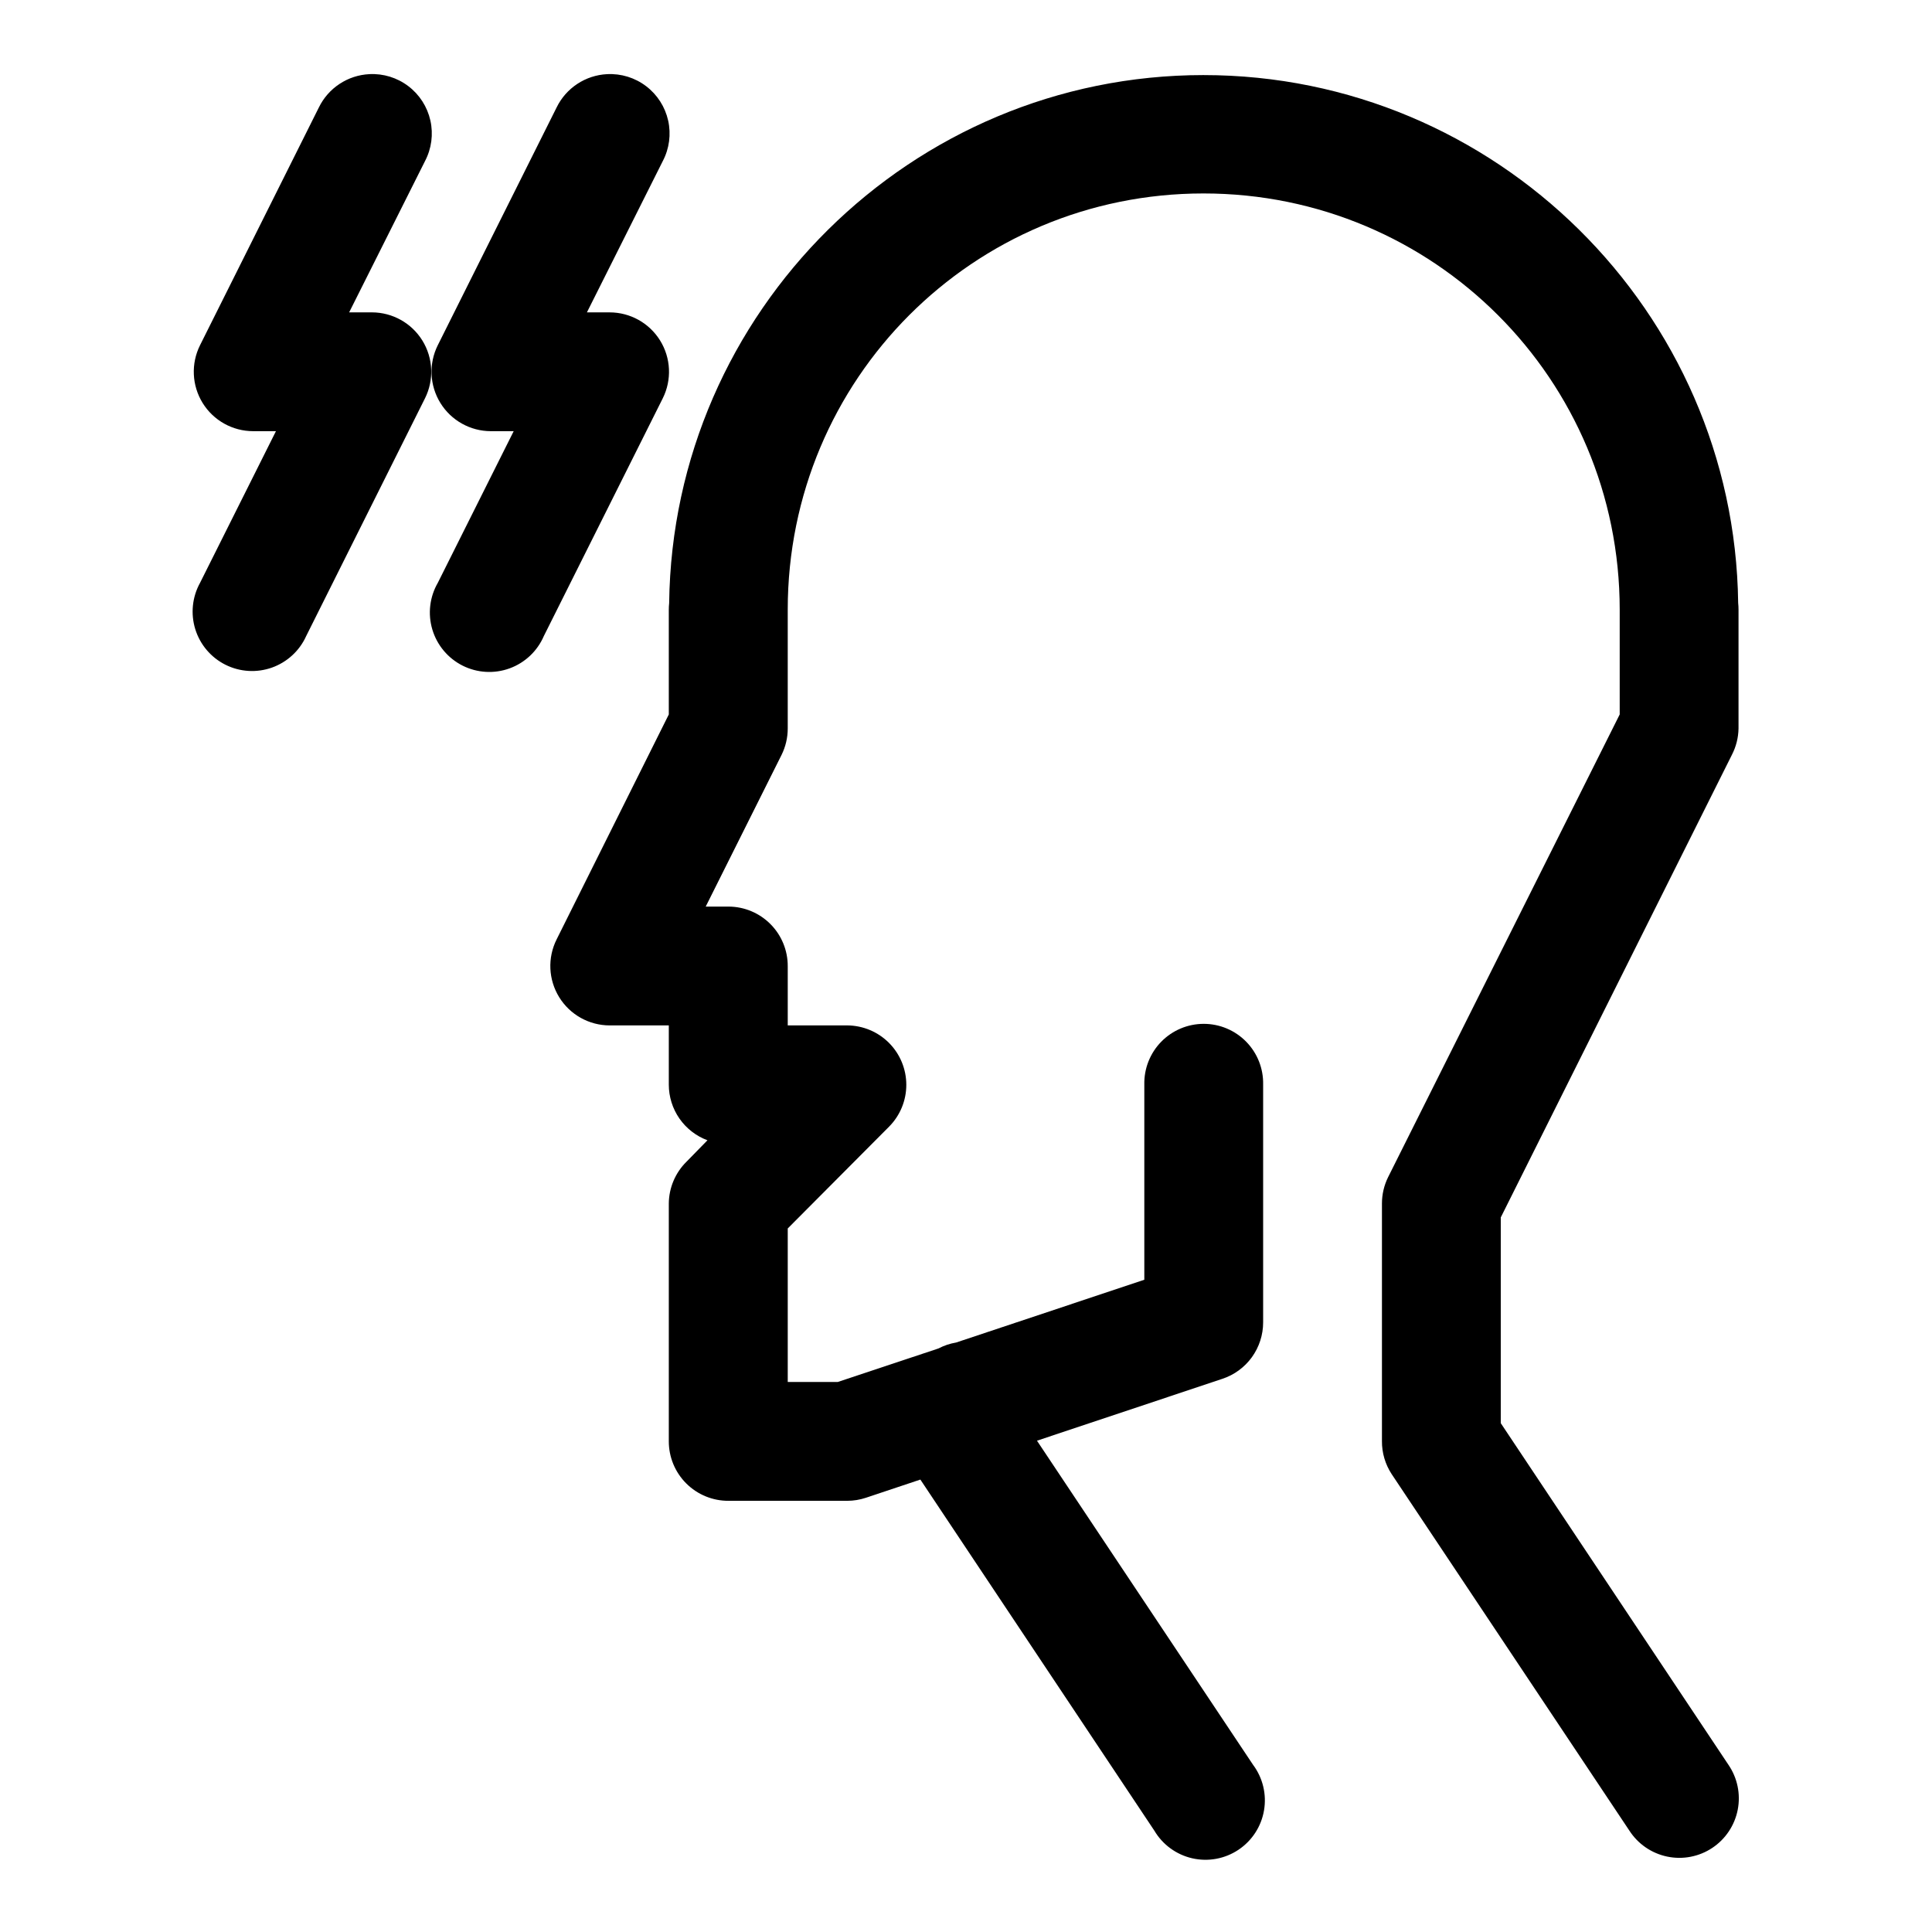
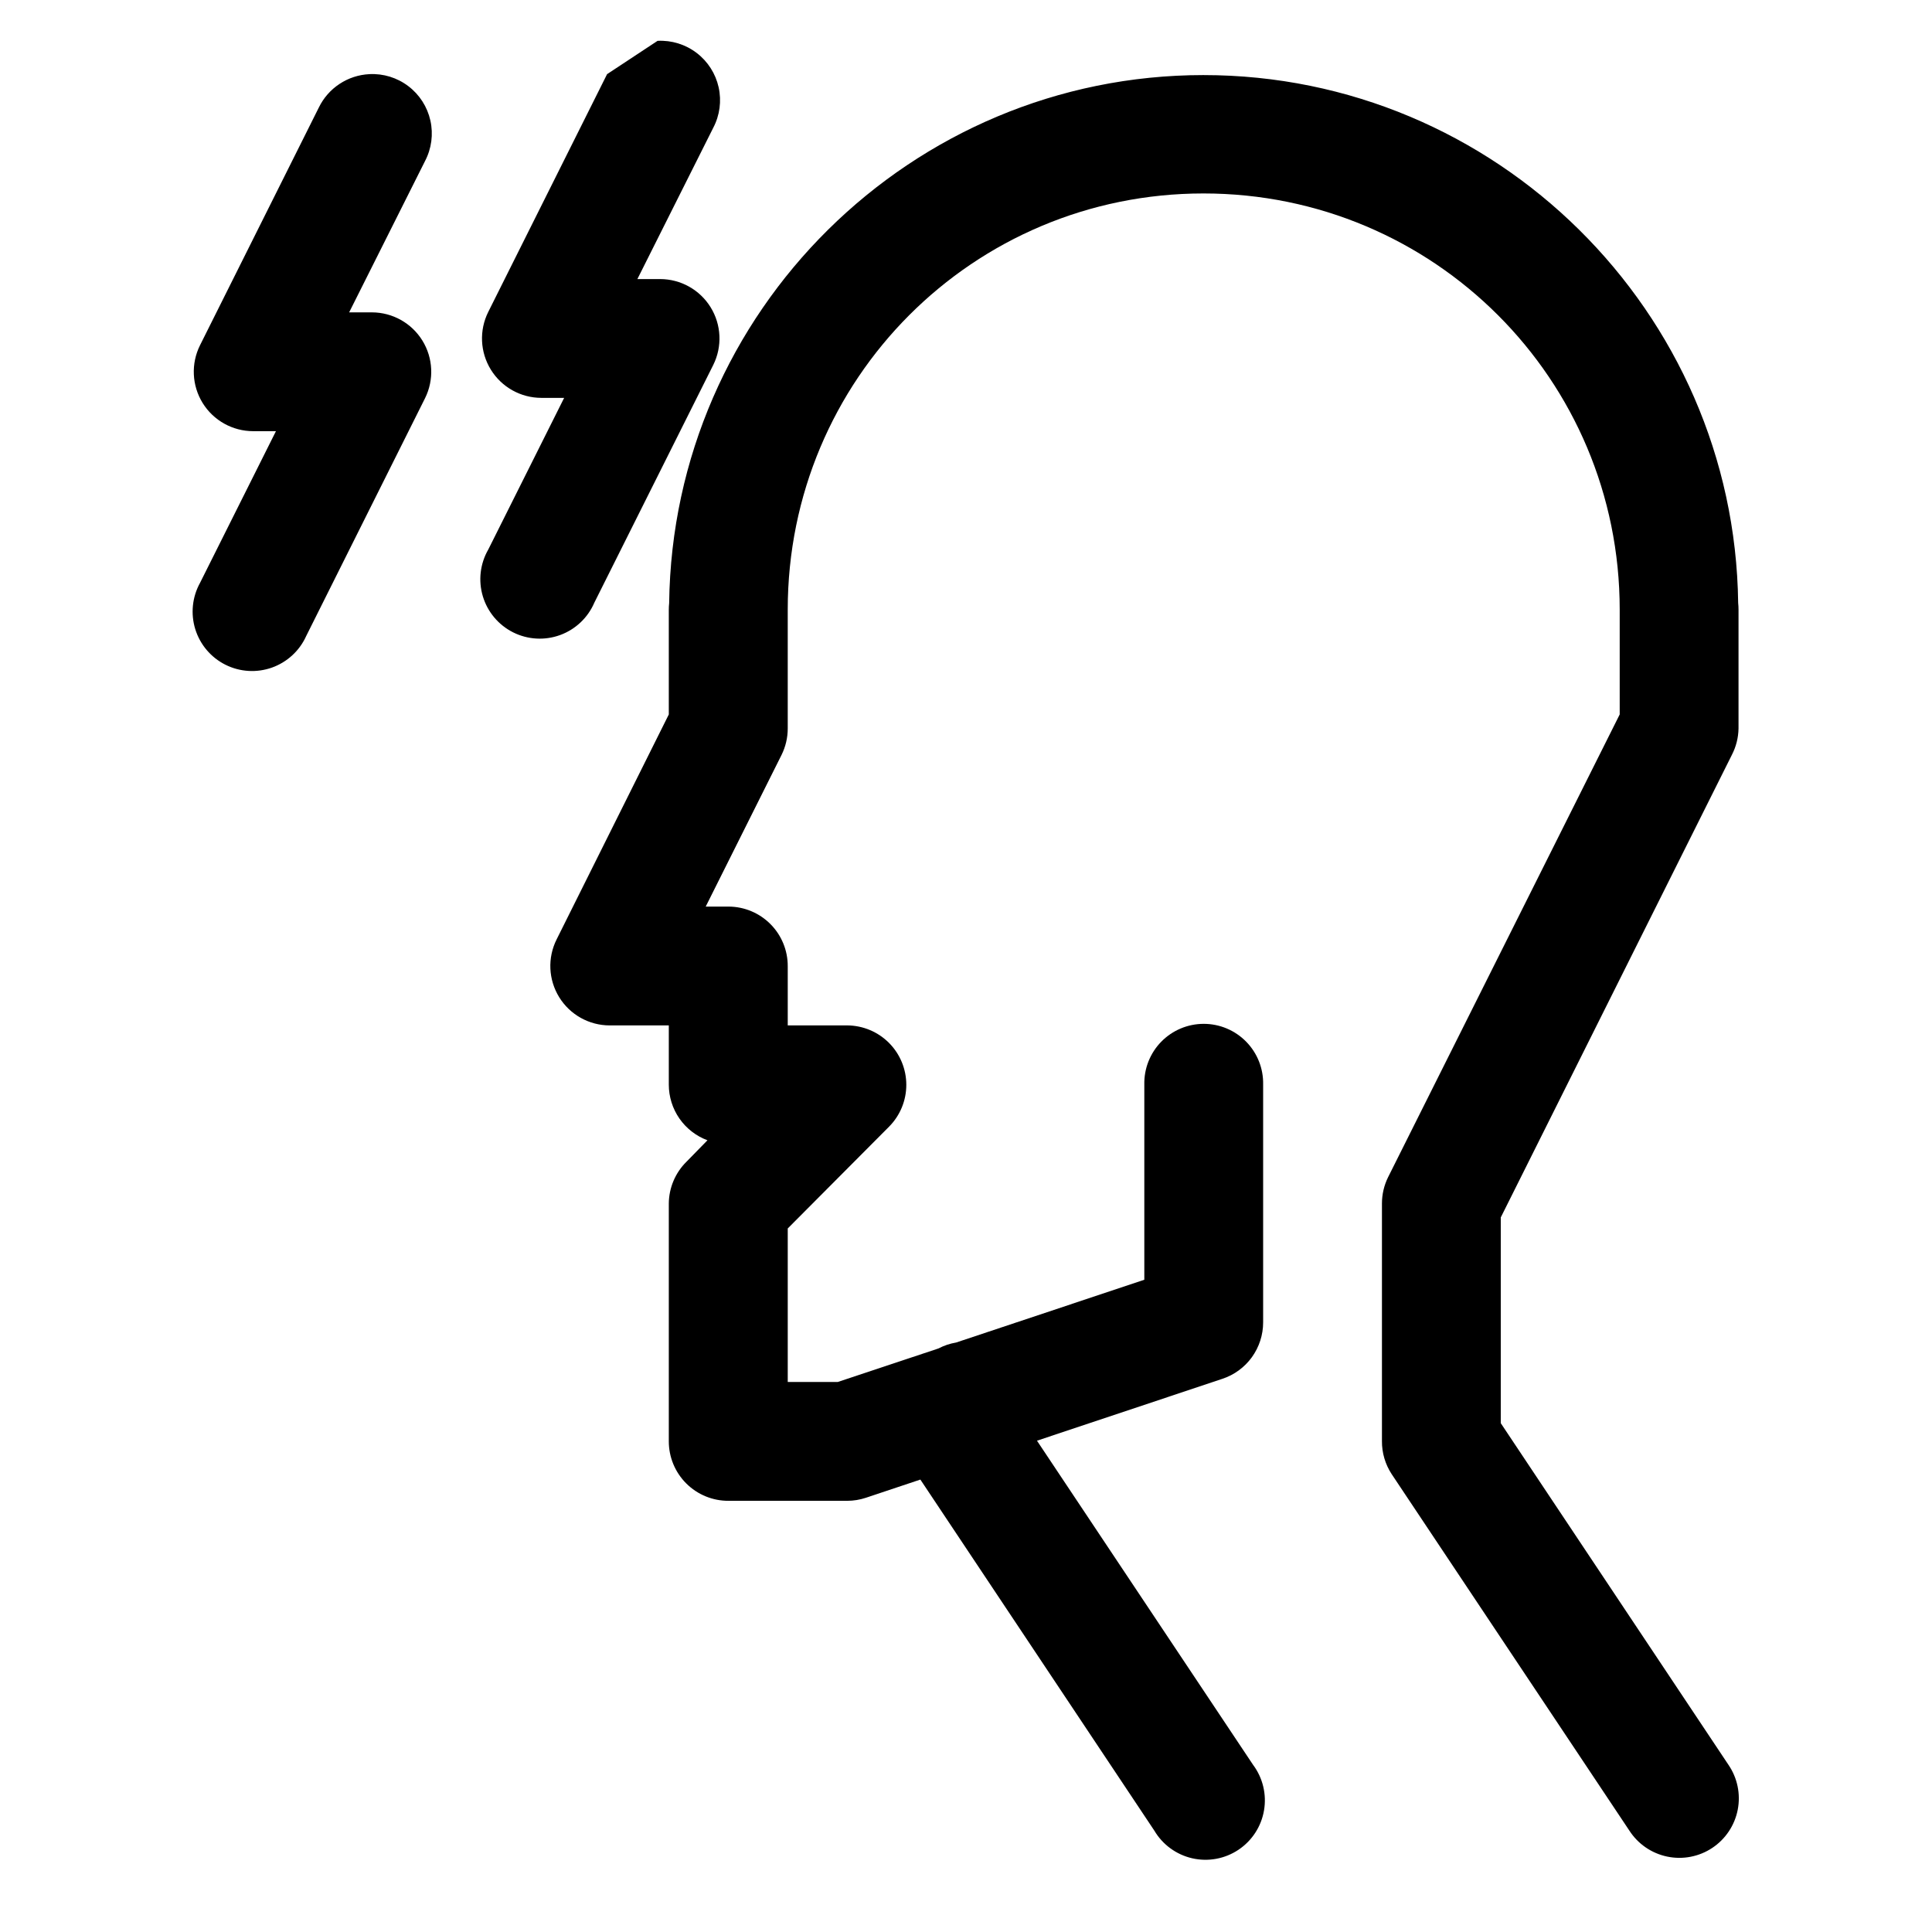
<svg xmlns="http://www.w3.org/2000/svg" fill="#000000" width="800px" height="800px" version="1.1" viewBox="144 144 512 512">
-   <path d="m241.88 163.65c-2.816 0.141-5.543 1.031-7.894 2.586-2.356 1.551-4.246 3.707-5.484 6.242l-31.488 63.004c-2.438 4.883-2.176 10.68 0.691 15.32 2.871 4.641 7.938 7.465 13.395 7.465h6.027l-20.113 40.191c-2.074 3.754-2.531 8.191-1.262 12.289 1.27 4.094 4.156 7.496 7.992 9.418 3.836 1.918 8.289 2.191 12.328 0.754 4.039-1.441 7.32-4.465 9.078-8.375l31.488-63.008c2.422-4.875 2.156-10.652-0.703-15.285-2.859-4.629-7.906-7.453-13.348-7.469h-6.059l20.109-40.102c1.727-3.293 2.231-7.094 1.422-10.727-0.809-3.633-2.875-6.863-5.84-9.113-2.961-2.254-6.625-3.383-10.34-3.191zm63.004 0c-2.812 0.141-5.539 1.031-7.894 2.586-2.352 1.551-4.246 3.707-5.481 6.242l-31.488 63.004c-2.438 4.879-2.18 10.668 0.684 15.309 2.859 4.637 7.918 7.469 13.371 7.477h6.055l-20.109 40.191c-2.168 3.758-2.688 8.242-1.441 12.395 1.246 4.152 4.148 7.609 8.027 9.555 3.875 1.941 8.383 2.199 12.457 0.711 4.074-1.488 7.352-4.59 9.062-8.574l31.52-63.008c2.426-4.879 2.156-10.664-0.711-15.297-2.867-4.633-7.926-7.453-13.371-7.457h-6.027l20.109-40.102c1.727-3.293 2.231-7.094 1.422-10.727-0.809-3.633-2.879-6.863-5.84-9.113-2.961-2.254-6.625-3.383-10.344-3.191zm158.06 0.246c-77.492 0-140.67 62.672-141.61 139.95-0.062 0.57-0.094 1.145-0.094 1.723v27.766l-29.734 59.625c-2.438 4.875-2.18 10.664 0.684 15.305 2.859 4.641 7.918 7.469 13.371 7.481h15.68v15.684c0 3.211 0.98 6.344 2.809 8.984 1.832 2.637 4.426 4.652 7.434 5.773l-5.566 5.691c-2.961 2.926-4.641 6.906-4.676 11.07v62.977c-0.016 4.199 1.648 8.234 4.625 11.203 2.973 2.969 7.012 4.625 11.211 4.602h31.488c1.664-0.008 3.312-0.277 4.891-0.801l14.453-4.828 61.992 93.02c2.199 3.723 5.832 6.379 10.047 7.344 4.215 0.965 8.645 0.152 12.242-2.246 3.598-2.398 6.055-6.168 6.785-10.434 0.734-4.262-0.316-8.637-2.906-12.098l-57.258-85.887 49.109-16.391c3.152-1.035 5.894-3.043 7.84-5.731 1.941-2.691 2.988-5.926 2.984-9.242v-63.008c0.094-4.238-1.523-8.332-4.484-11.359-2.965-3.031-7.023-4.738-11.262-4.738-4.234 0-8.293 1.707-11.258 4.738-2.961 3.027-4.578 7.121-4.484 11.359v51.723l-49.879 16.633c-1.629 0.273-3.207 0.805-4.672 1.57l-26.691 8.887h-13.254v-40.684l26.844-26.969c2.93-2.945 4.578-6.934 4.578-11.086 0.004-4.156-1.637-8.145-4.562-11.098-2.926-2.949-6.898-4.625-11.055-4.66h-15.805v-15.684c0.016-4.176-1.625-8.184-4.566-11.148-2.941-2.965-6.941-4.641-11.117-4.656h-6.055l20.109-40.219c1.074-2.172 1.629-4.562 1.629-6.981v-31.488c0-61.055 49.125-110.3 110.18-110.3 61.051 0 110.3 49.246 110.3 110.3v27.766l-61.379 122.63c-1.074 2.168-1.629 4.559-1.629 6.981v62.977c-0.023 3.086 0.867 6.113 2.551 8.699l63.008 94.496c2.281 3.551 5.894 6.035 10.023 6.898 4.129 0.867 8.434 0.039 11.949-2.293 3.516-2.336 5.949-5.981 6.754-10.125 0.809-4.141-0.082-8.434-2.465-11.914l-60.332-90.531v-54.52l61.254-122.6c1.113-2.16 1.715-4.551 1.754-6.981v-31.488c0-0.598-0.031-1.191-0.094-1.785-0.973-77.242-64.227-139.88-141.7-139.88z" />
+   <path d="m241.88 163.65c-2.816 0.141-5.543 1.031-7.894 2.586-2.356 1.551-4.246 3.707-5.484 6.242l-31.488 63.004c-2.438 4.883-2.176 10.68 0.691 15.32 2.871 4.641 7.938 7.465 13.395 7.465h6.027l-20.113 40.191c-2.074 3.754-2.531 8.191-1.262 12.289 1.27 4.094 4.156 7.496 7.992 9.418 3.836 1.918 8.289 2.191 12.328 0.754 4.039-1.441 7.32-4.465 9.078-8.375l31.488-63.008c2.422-4.875 2.156-10.652-0.703-15.285-2.859-4.629-7.906-7.453-13.348-7.469h-6.059l20.109-40.102c1.727-3.293 2.231-7.094 1.422-10.727-0.809-3.633-2.875-6.863-5.84-9.113-2.961-2.254-6.625-3.383-10.34-3.191zm63.004 0l-31.488 63.004c-2.438 4.879-2.18 10.668 0.684 15.309 2.859 4.637 7.918 7.469 13.371 7.477h6.055l-20.109 40.191c-2.168 3.758-2.688 8.242-1.441 12.395 1.246 4.152 4.148 7.609 8.027 9.555 3.875 1.941 8.383 2.199 12.457 0.711 4.074-1.488 7.352-4.59 9.062-8.574l31.52-63.008c2.426-4.879 2.156-10.664-0.711-15.297-2.867-4.633-7.926-7.453-13.371-7.457h-6.027l20.109-40.102c1.727-3.293 2.231-7.094 1.422-10.727-0.809-3.633-2.879-6.863-5.84-9.113-2.961-2.254-6.625-3.383-10.344-3.191zm158.06 0.246c-77.492 0-140.67 62.672-141.61 139.95-0.062 0.57-0.094 1.145-0.094 1.723v27.766l-29.734 59.625c-2.438 4.875-2.18 10.664 0.684 15.305 2.859 4.641 7.918 7.469 13.371 7.481h15.68v15.684c0 3.211 0.98 6.344 2.809 8.984 1.832 2.637 4.426 4.652 7.434 5.773l-5.566 5.691c-2.961 2.926-4.641 6.906-4.676 11.07v62.977c-0.016 4.199 1.648 8.234 4.625 11.203 2.973 2.969 7.012 4.625 11.211 4.602h31.488c1.664-0.008 3.312-0.277 4.891-0.801l14.453-4.828 61.992 93.02c2.199 3.723 5.832 6.379 10.047 7.344 4.215 0.965 8.645 0.152 12.242-2.246 3.598-2.398 6.055-6.168 6.785-10.434 0.734-4.262-0.316-8.637-2.906-12.098l-57.258-85.887 49.109-16.391c3.152-1.035 5.894-3.043 7.84-5.731 1.941-2.691 2.988-5.926 2.984-9.242v-63.008c0.094-4.238-1.523-8.332-4.484-11.359-2.965-3.031-7.023-4.738-11.262-4.738-4.234 0-8.293 1.707-11.258 4.738-2.961 3.027-4.578 7.121-4.484 11.359v51.723l-49.879 16.633c-1.629 0.273-3.207 0.805-4.672 1.57l-26.691 8.887h-13.254v-40.684l26.844-26.969c2.93-2.945 4.578-6.934 4.578-11.086 0.004-4.156-1.637-8.145-4.562-11.098-2.926-2.949-6.898-4.625-11.055-4.66h-15.805v-15.684c0.016-4.176-1.625-8.184-4.566-11.148-2.941-2.965-6.941-4.641-11.117-4.656h-6.055l20.109-40.219c1.074-2.172 1.629-4.562 1.629-6.981v-31.488c0-61.055 49.125-110.3 110.18-110.3 61.051 0 110.3 49.246 110.3 110.3v27.766l-61.379 122.63c-1.074 2.168-1.629 4.559-1.629 6.981v62.977c-0.023 3.086 0.867 6.113 2.551 8.699l63.008 94.496c2.281 3.551 5.894 6.035 10.023 6.898 4.129 0.867 8.434 0.039 11.949-2.293 3.516-2.336 5.949-5.981 6.754-10.125 0.809-4.141-0.082-8.434-2.465-11.914l-60.332-90.531v-54.52l61.254-122.6c1.113-2.16 1.715-4.551 1.754-6.981v-31.488c0-0.598-0.031-1.191-0.094-1.785-0.973-77.242-64.227-139.88-141.7-139.88z" />
</svg>